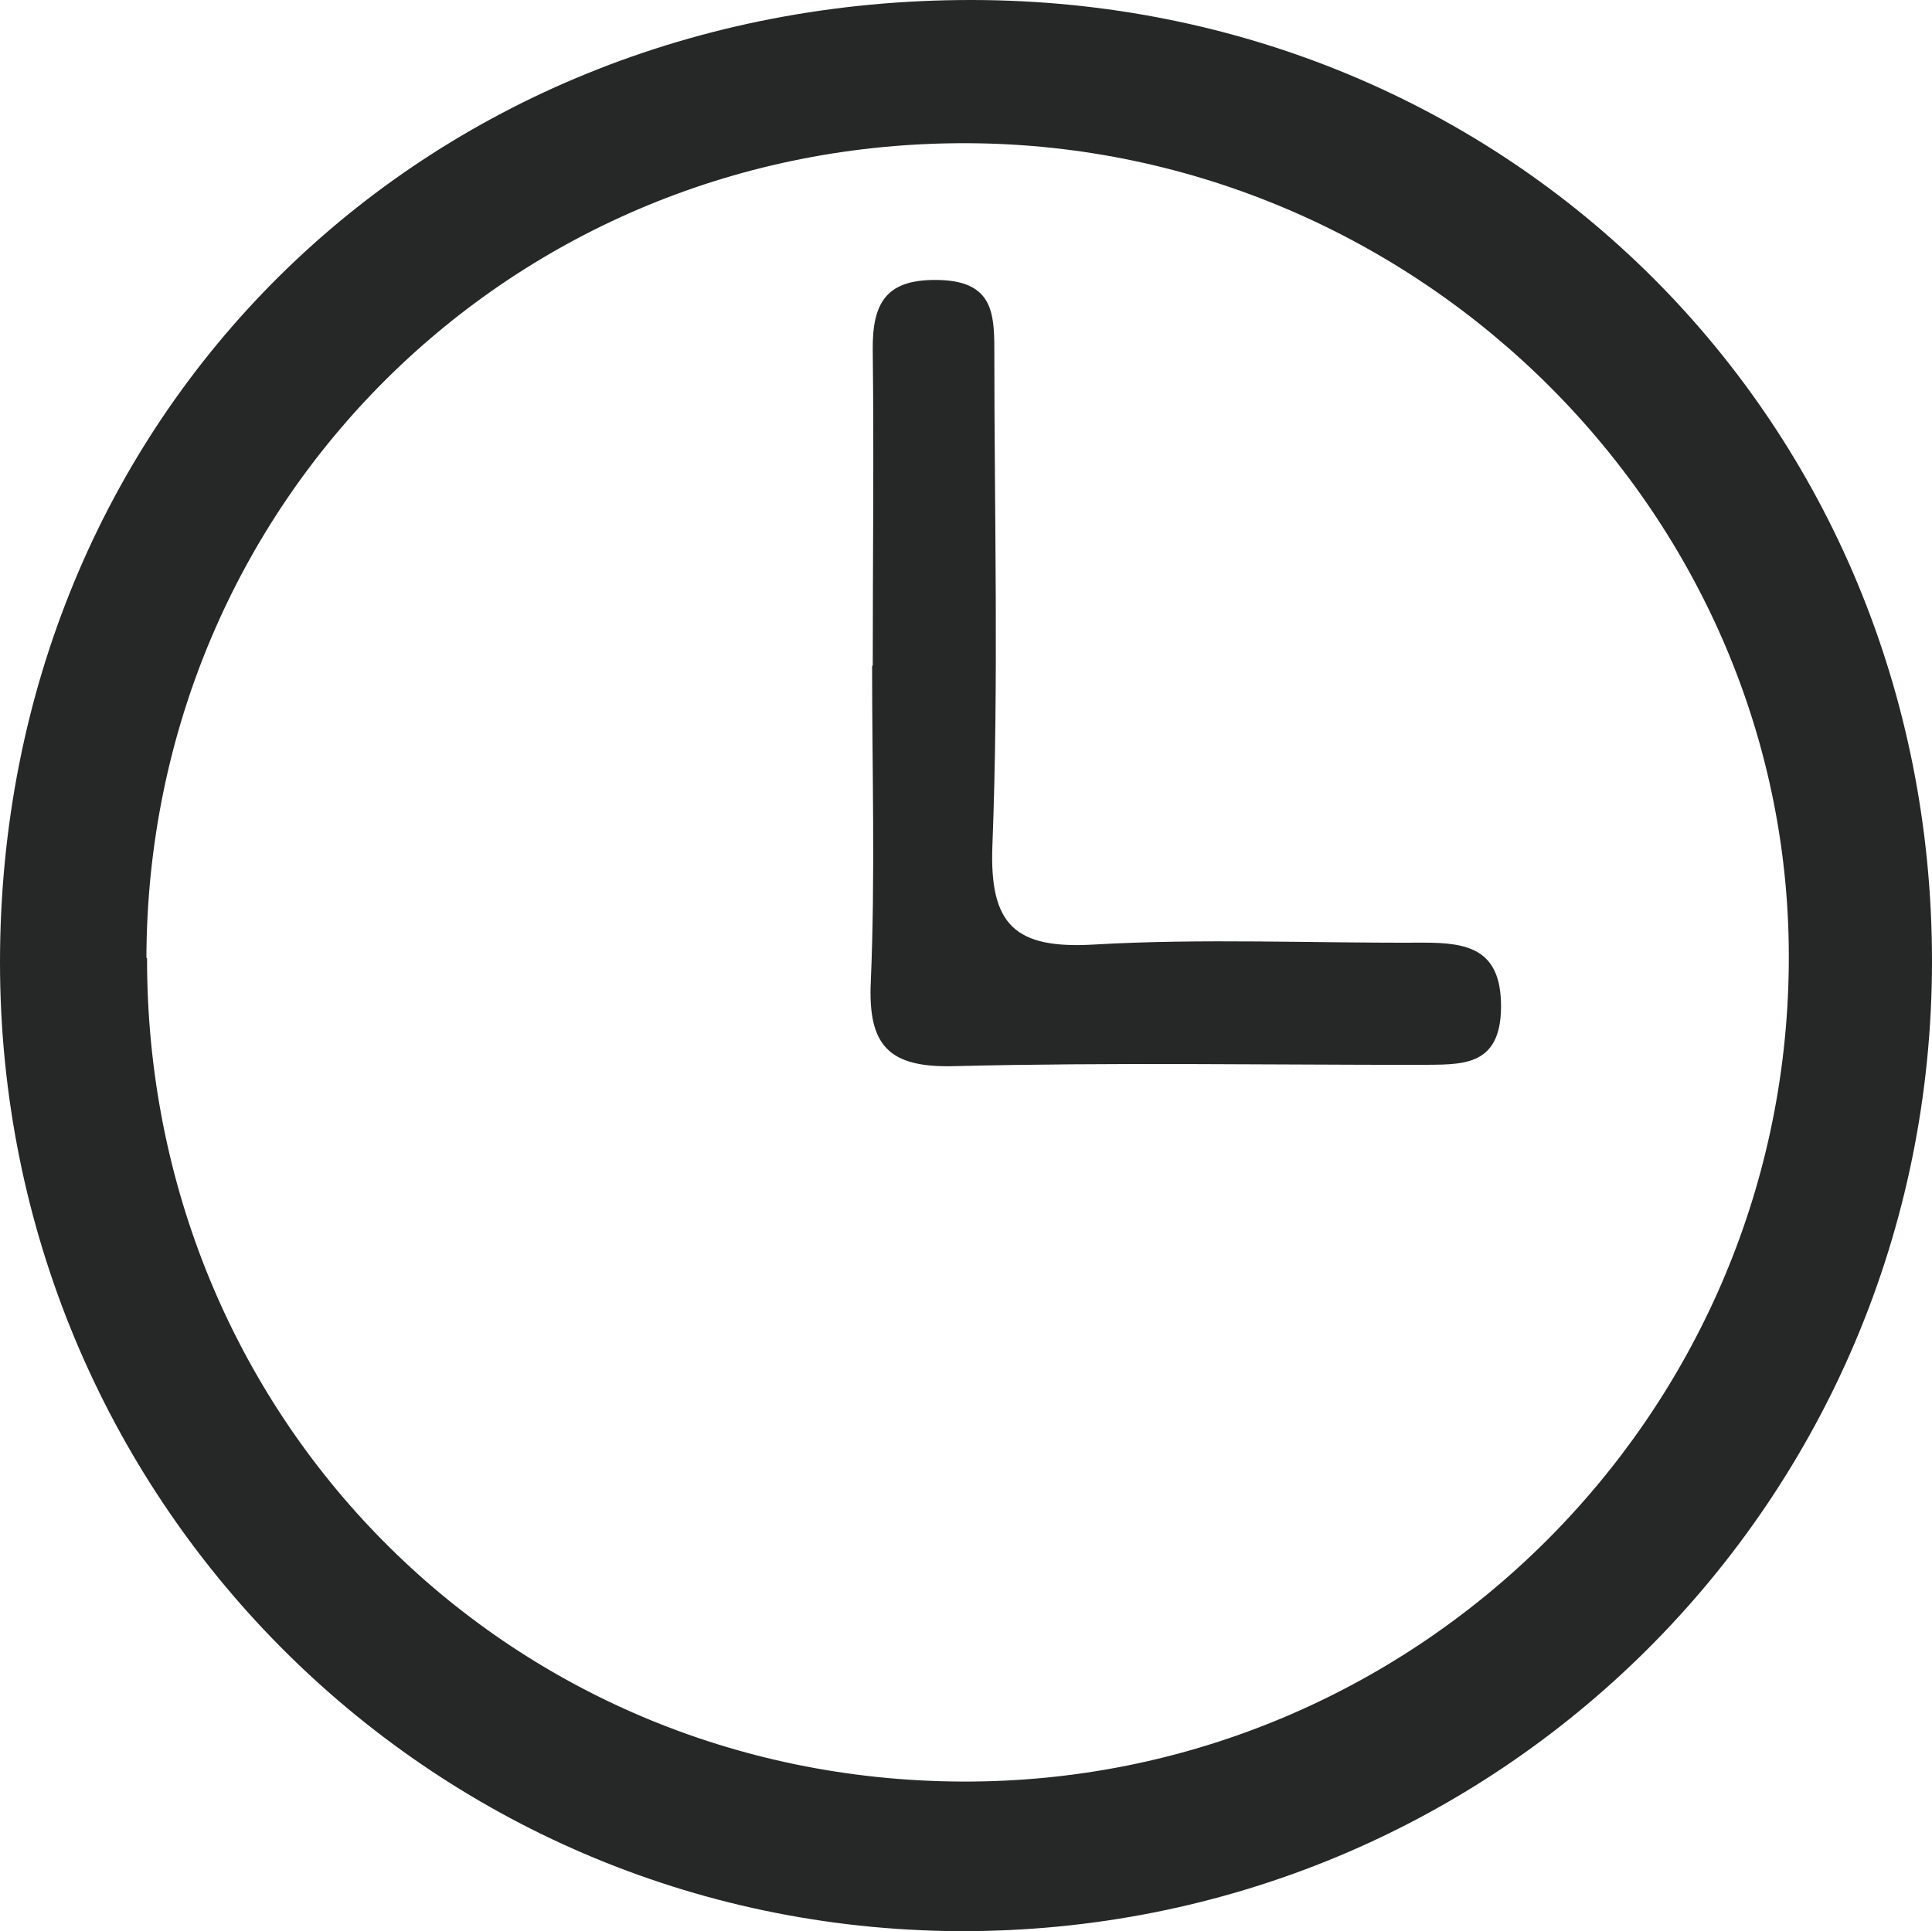
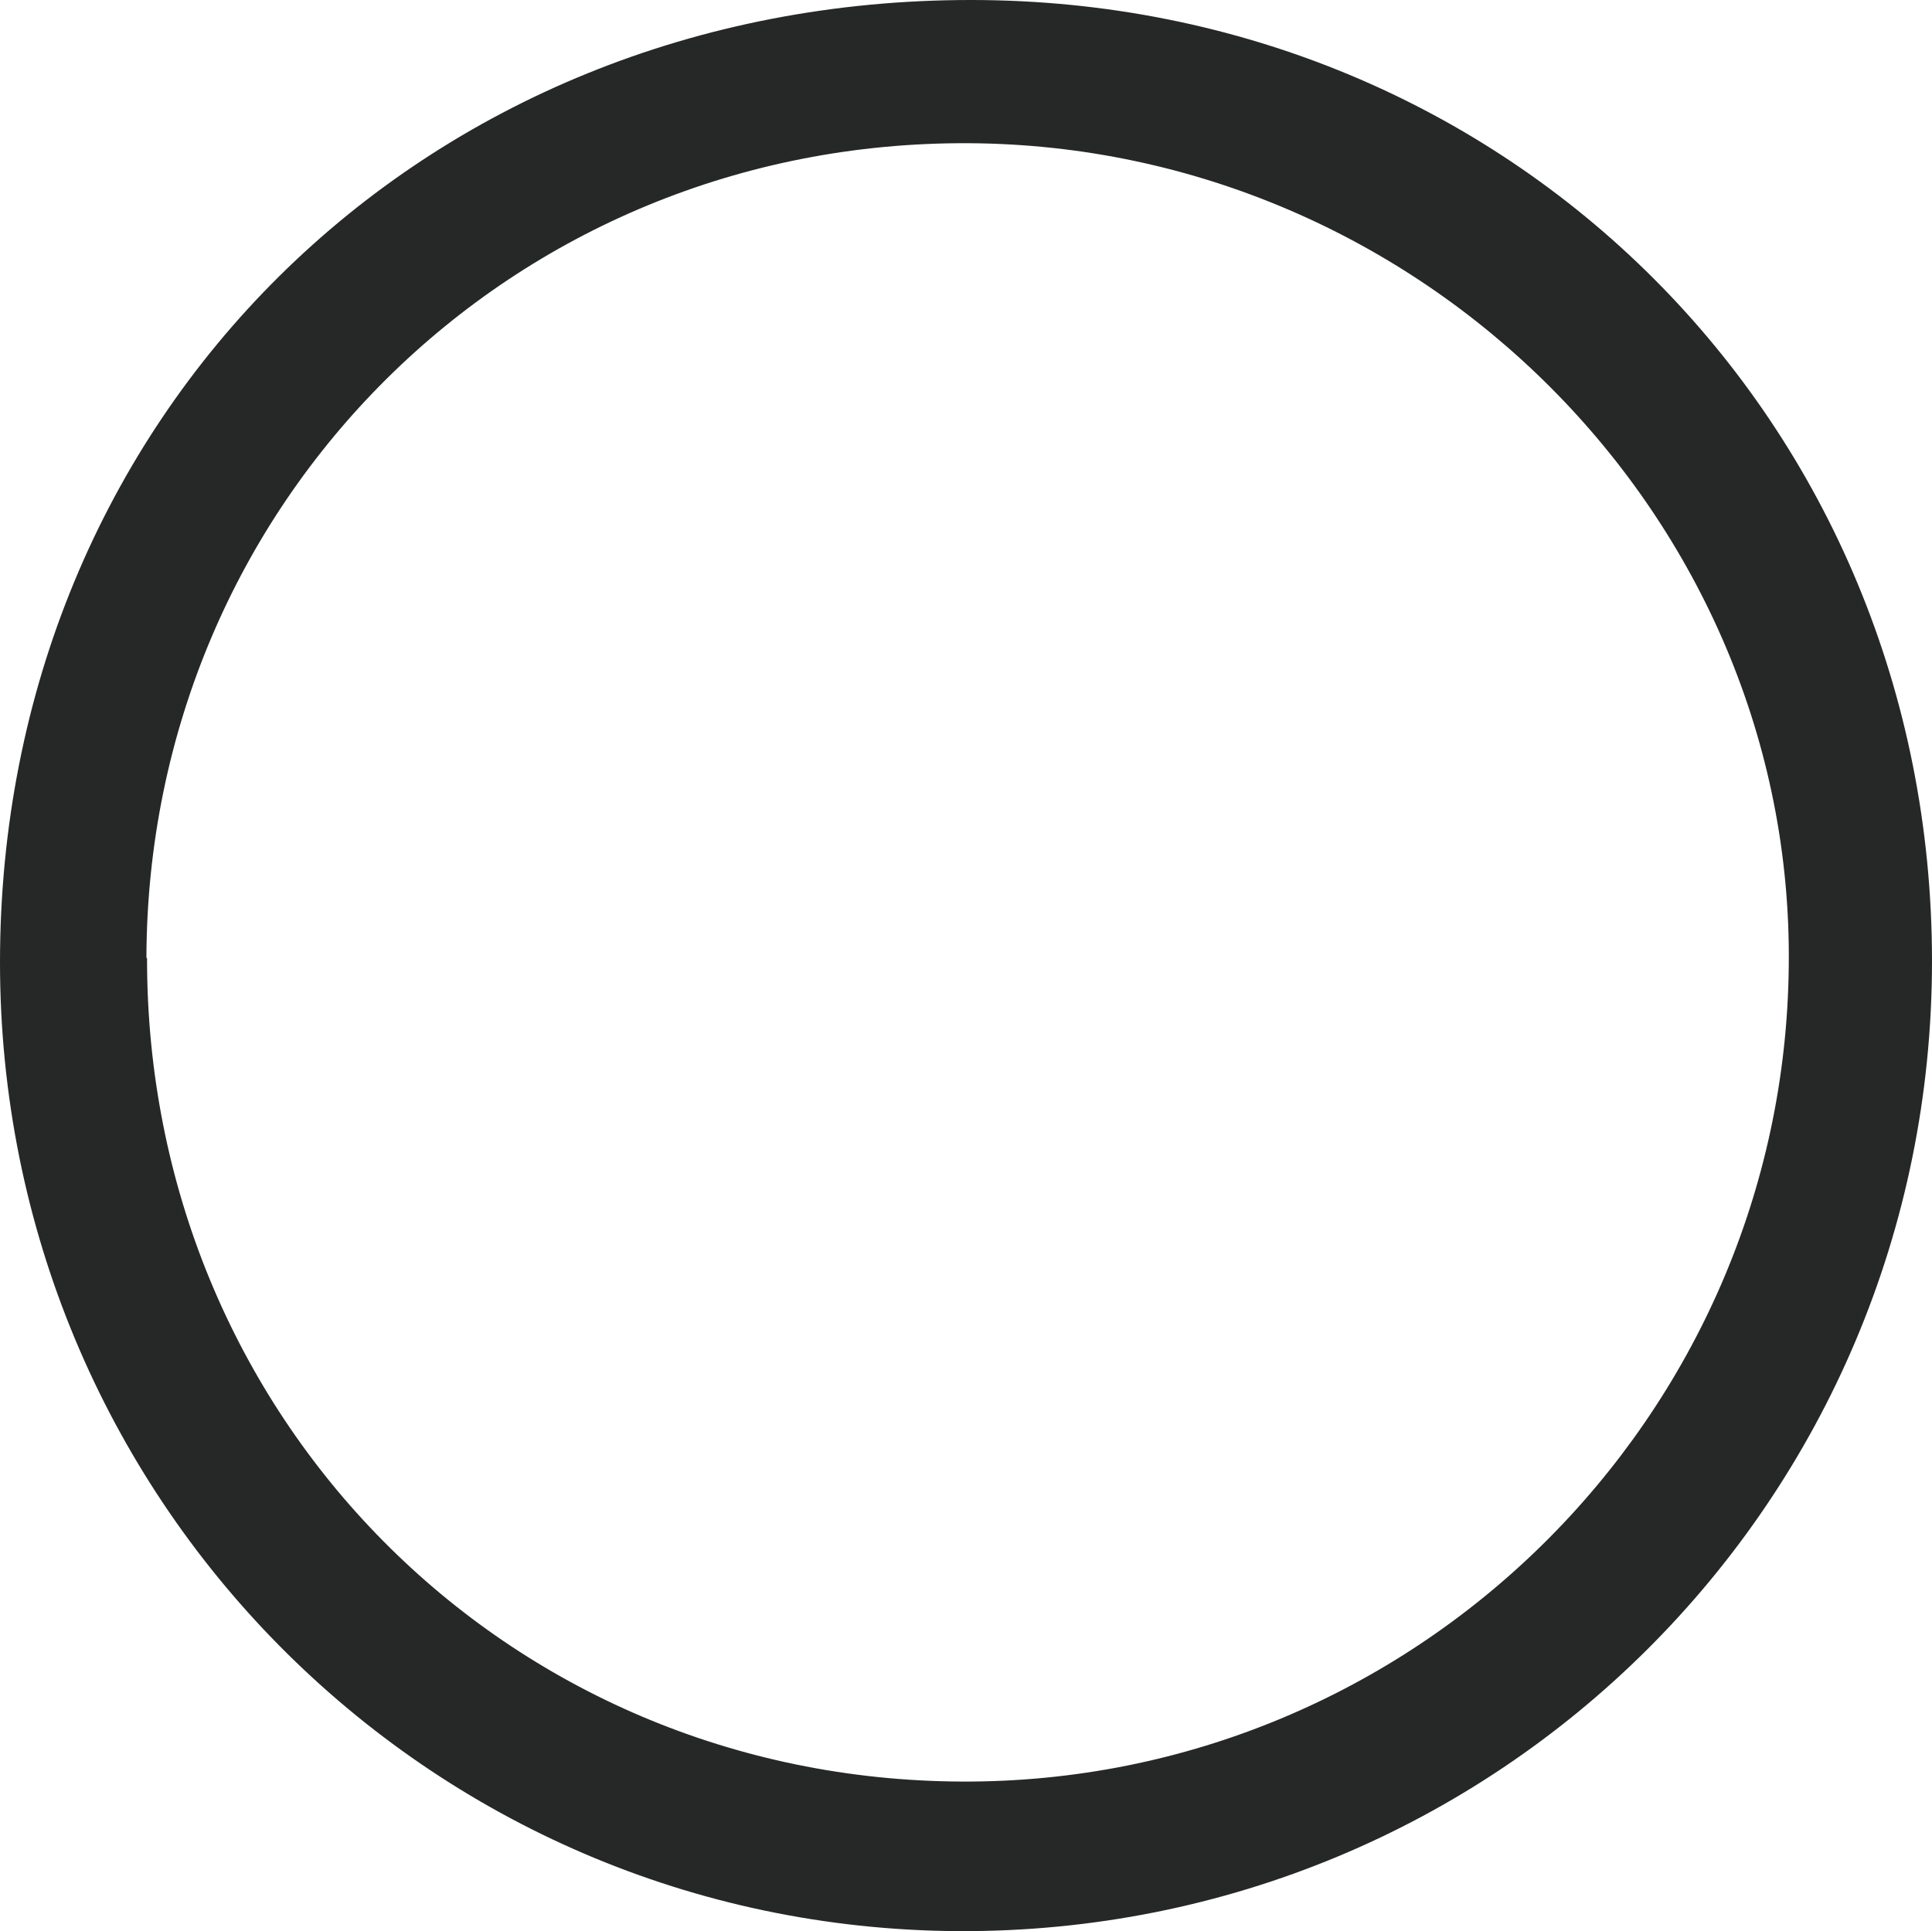
<svg xmlns="http://www.w3.org/2000/svg" width="30.35" height="30.34" viewBox="0 0 30.35 30.34">
  <defs>
    <style>
      .cls-1 {
        fill: #262727;
      }
    </style>
  </defs>
  <g id="_イヤー_1" data-name="レイヤー 1" />
  <g id="_イヤー_2" data-name="レイヤー 2">
    <g id="_イヤー_3" data-name="レイヤー 3">
      <g>
        <path class="cls-1" d="M30.35,15.1c0,8.48-6.83,15.28-15.3,15.24C6.7,30.29,0,23.52,0,15.12,0,6.54,6.61-.01,15.27,0c8.46,.01,15.08,6.64,15.08,15.1Zm-28.04-.05c-.01,7.2,5.63,12.91,12.8,12.94,7.1,.03,12.92-5.71,12.99-12.82,.08-7.03-5.76-12.88-12.88-12.92-7.18-.04-12.9,5.64-12.92,12.8Z" />
-         <path class="cls-1" d="M13.71,10.46c0-1.65,.02-3.3,0-4.95-.01-.77,.22-1.14,1.07-1.11,.81,.03,.84,.52,.84,1.1,0,2.59,.07,5.19-.03,7.78-.05,1.26,.36,1.63,1.59,1.56,1.72-.1,3.46-.02,5.18-.03,.7,0,1.22,.1,1.22,1,0,.98-.65,.91-1.27,.92-2.44,0-4.87-.04-7.31,.02-1.04,.03-1.37-.32-1.32-1.34,.07-1.65,.02-3.3,.02-4.95Z" />
      </g>
    </g>
  </g>
</svg>